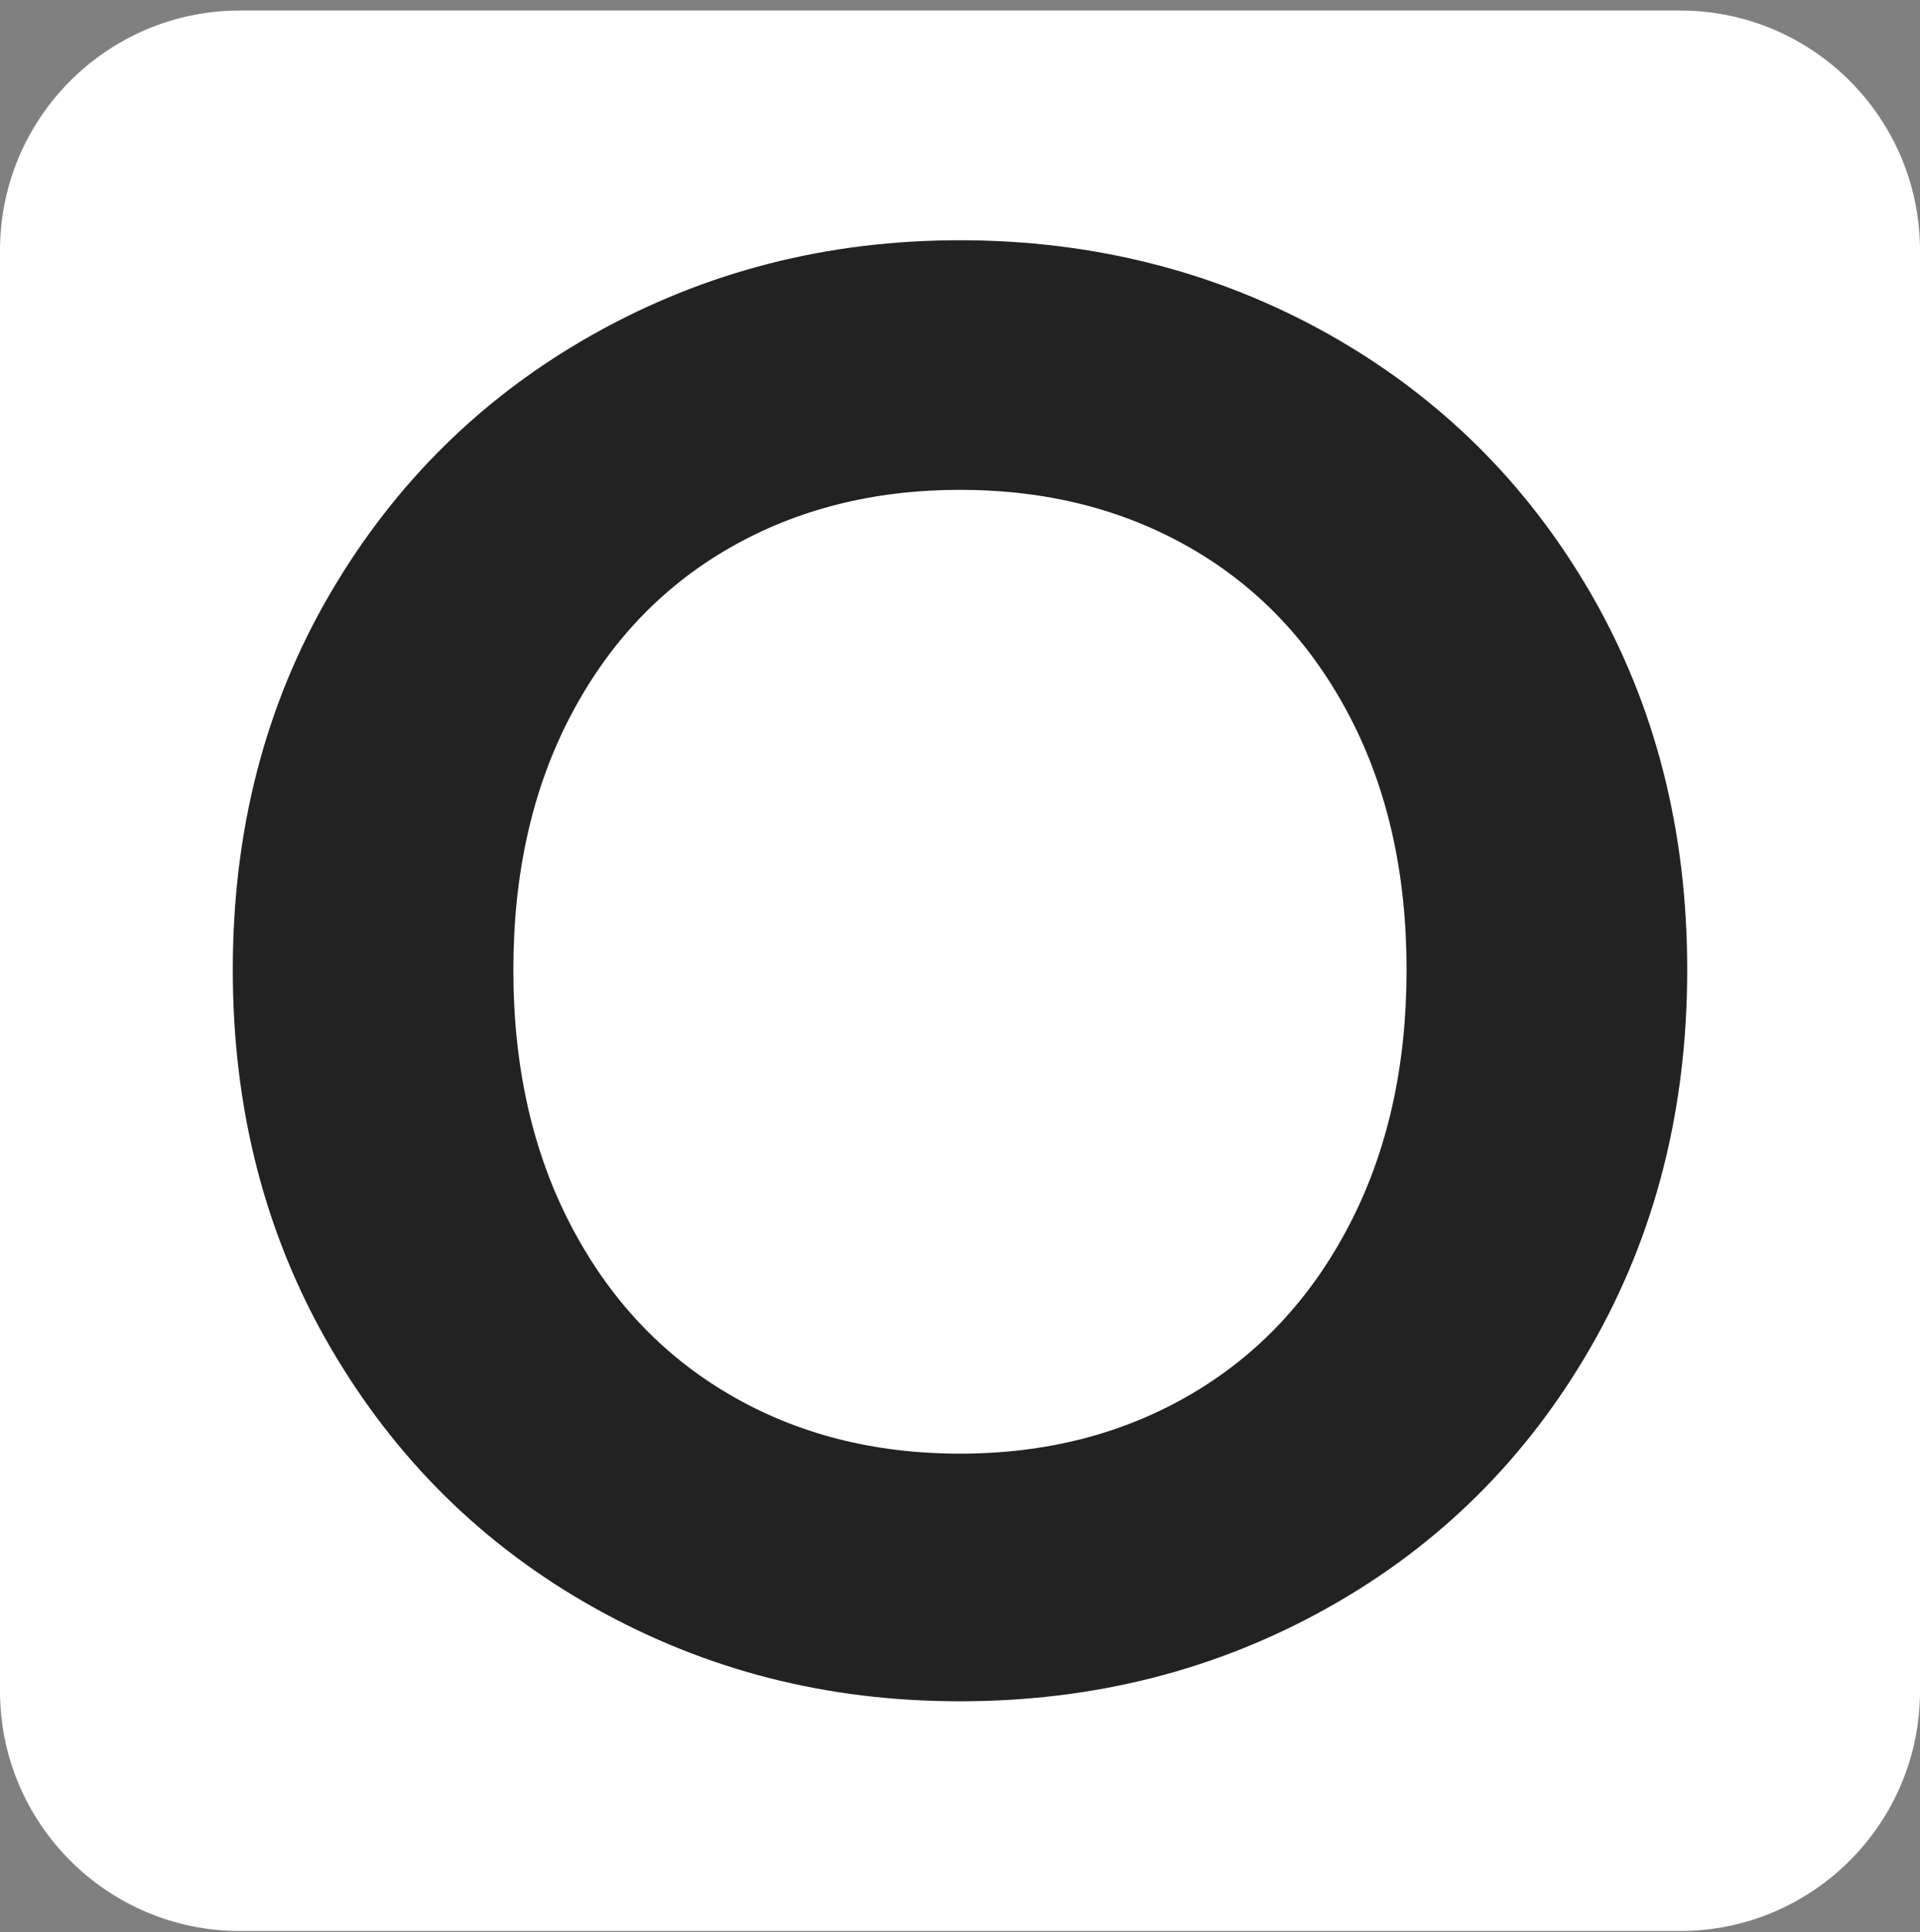
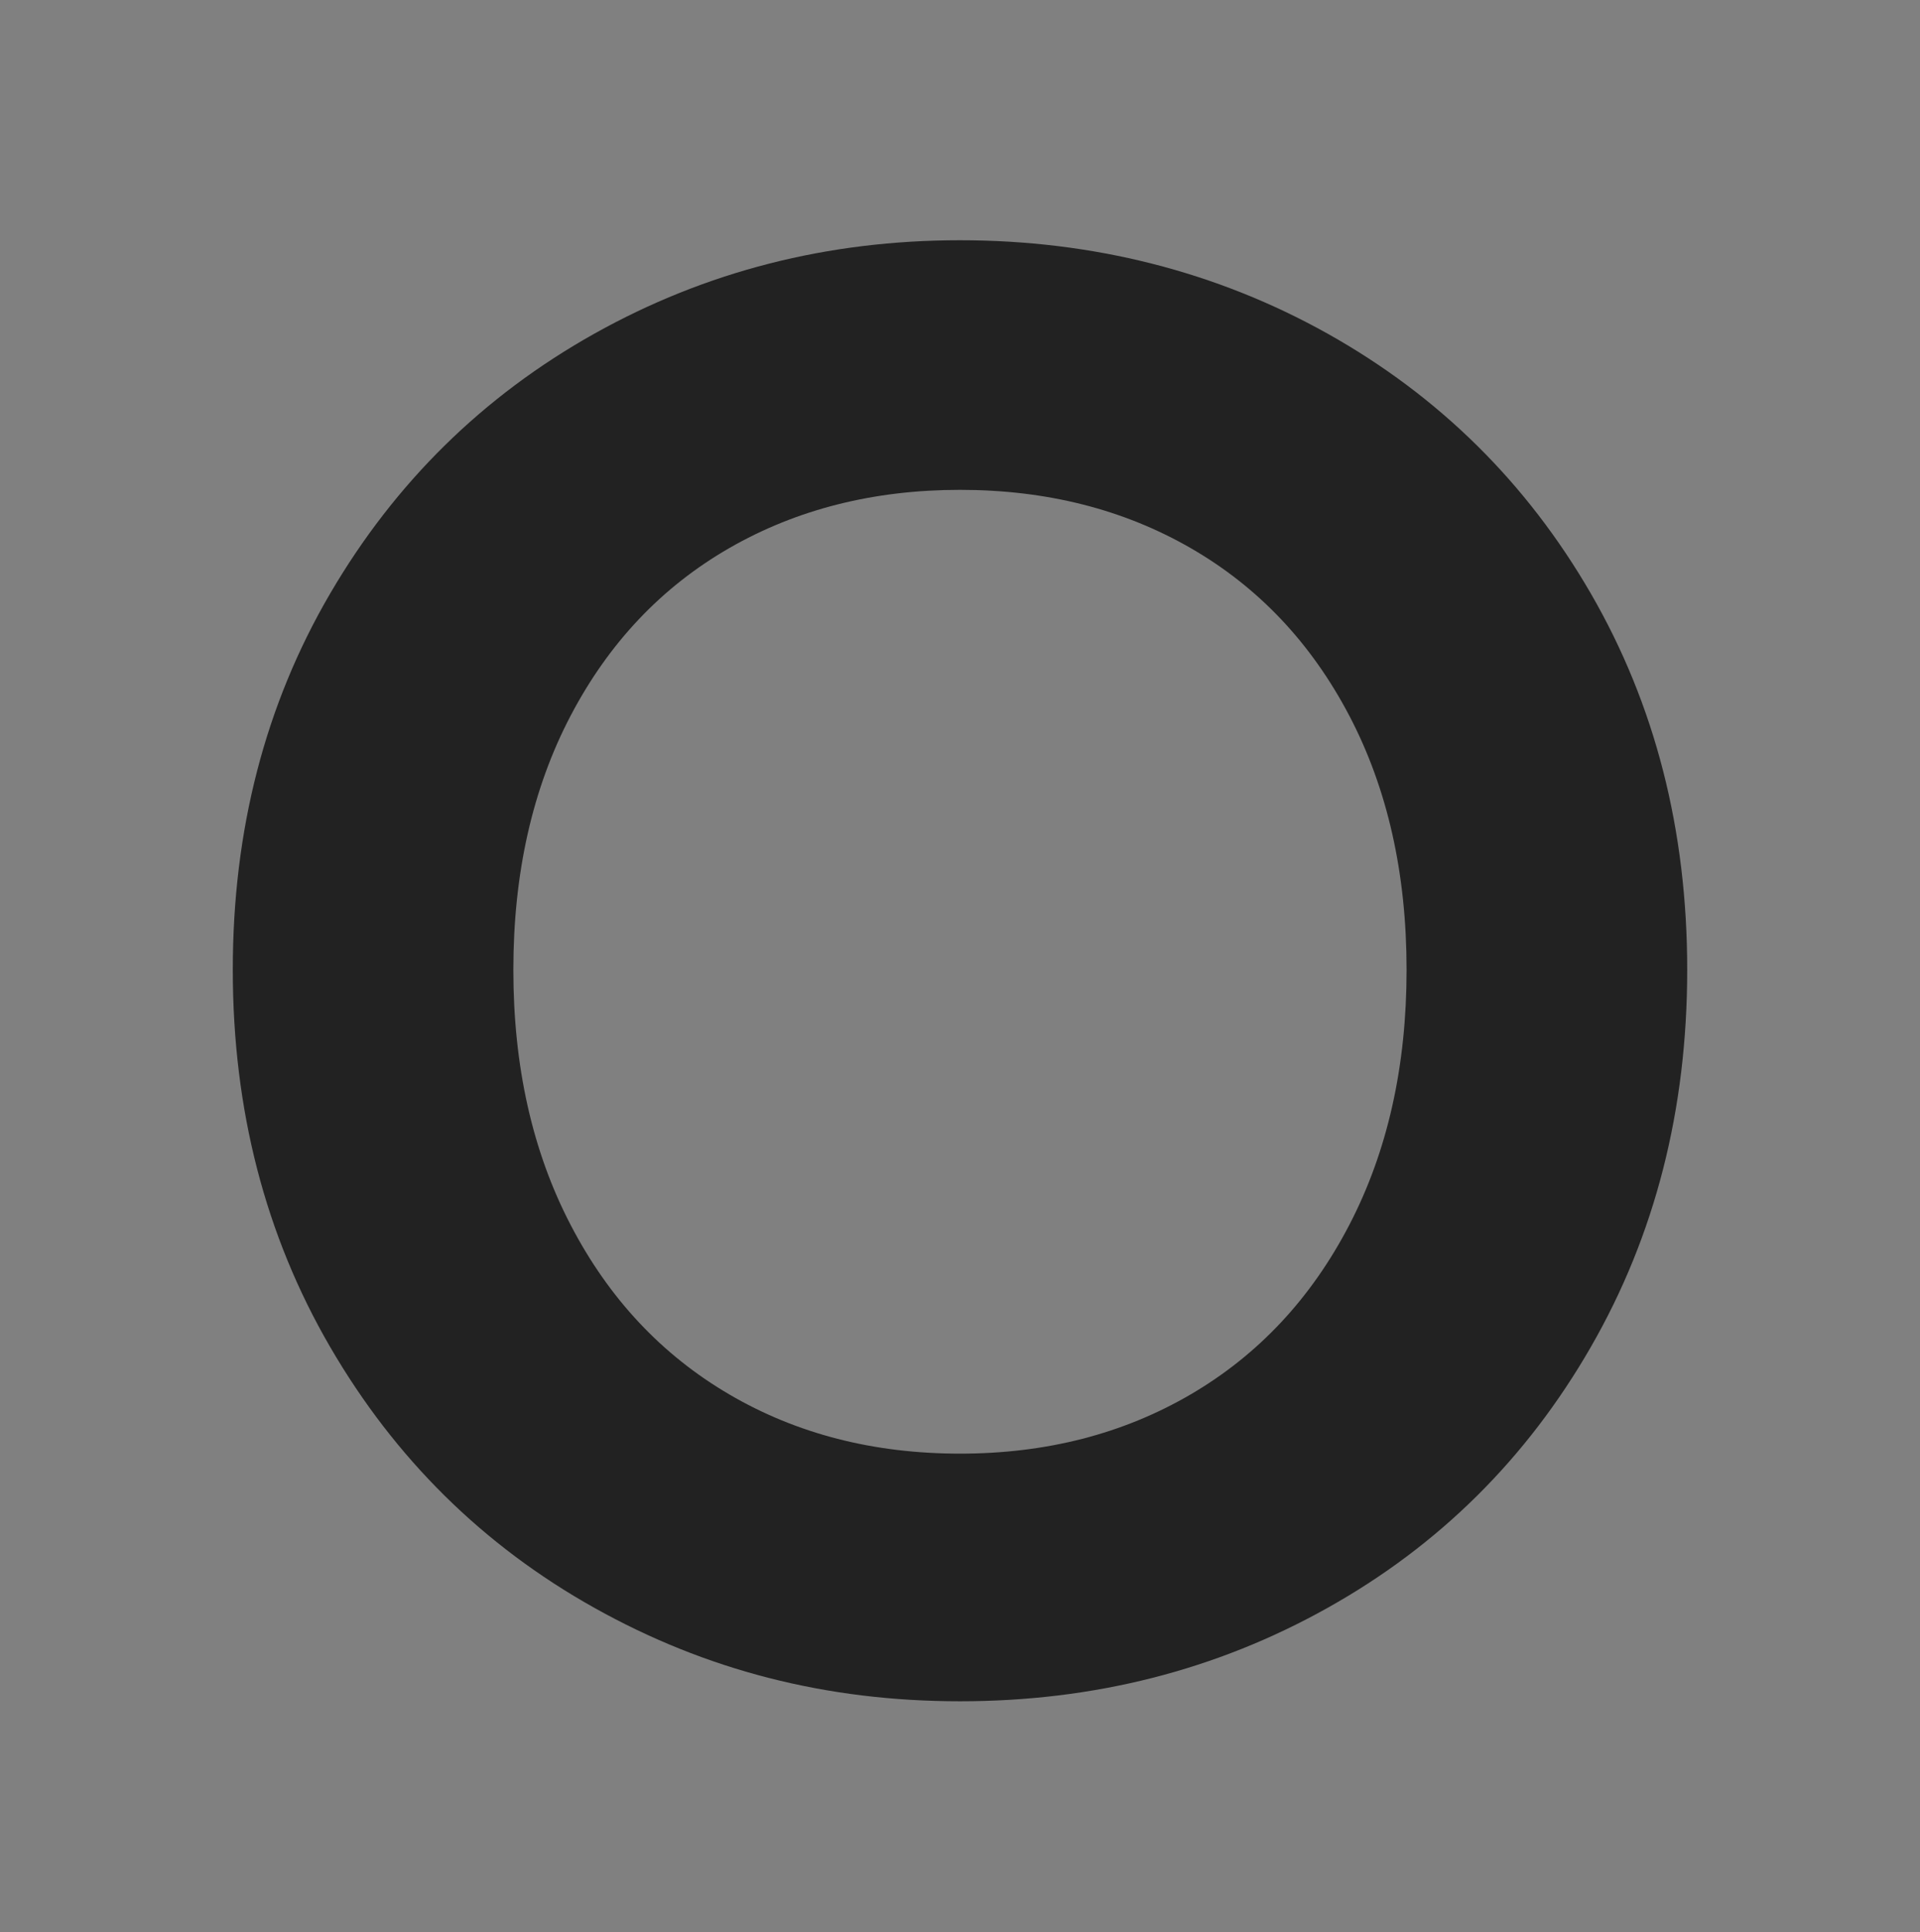
<svg xmlns="http://www.w3.org/2000/svg" width="167" height="168" viewBox="0 0 167 168" fill="none">
  <rect x="0" y="0" width="167" height="168" fill="#808080" stroke="none" />
  <g clip-path="url(#clip0_13524_26491)">
-     <path d="M0 21.79C0 10.261 9.346 0.915 20.875 0.915H146.125C157.654 0.915 167 10.261 167 21.79V147.04C167 158.569 157.654 167.915 146.125 167.915H20.875C9.346 167.915 0 158.569 0 147.04V21.79Z" fill="white" />
    <path d="M83.497 20.891C95.02 20.891 105.796 23.6 115.479 29.017C125.157 34.441 132.791 41.973 138.377 51.624C143.956 61.275 146.752 72.172 146.752 84.328C146.752 96.484 143.962 107.412 138.377 117.119C132.791 126.832 125.163 134.395 115.479 139.812C105.796 145.236 95.137 147.939 83.497 147.939C71.857 147.939 61.371 145.23 51.693 139.812C42.01 134.395 34.351 126.826 28.71 117.119C23.069 107.412 20.248 96.484 20.248 84.328C20.248 72.172 23.069 61.275 28.71 51.624C34.351 41.973 42.01 34.441 51.693 29.017C61.377 23.6 71.974 20.891 83.497 20.891ZM83.497 42.596C75.989 42.596 69.296 44.288 63.422 47.666C57.548 51.05 52.951 55.905 49.633 62.236C46.314 68.567 44.651 75.932 44.651 84.336C44.651 92.739 46.309 100.132 49.633 106.515C52.951 112.902 57.548 117.808 63.422 121.249C69.296 124.69 75.989 126.405 83.497 126.405C91.005 126.405 97.694 124.684 103.573 121.249C109.447 117.814 114.044 112.902 117.362 106.515C120.681 100.132 122.343 92.739 122.343 84.336C122.343 75.932 120.681 68.567 117.362 62.236C114.044 55.911 109.447 51.05 103.573 47.666C97.699 44.282 91.005 42.596 83.497 42.596Z" fill="#222222" />
  </g>
  <defs>
    <clipPath id="clip0_13524_26491">
      <rect y="0.915" width="167" height="167" rx="2" fill="white" />
    </clipPath>
  </defs>
</svg>